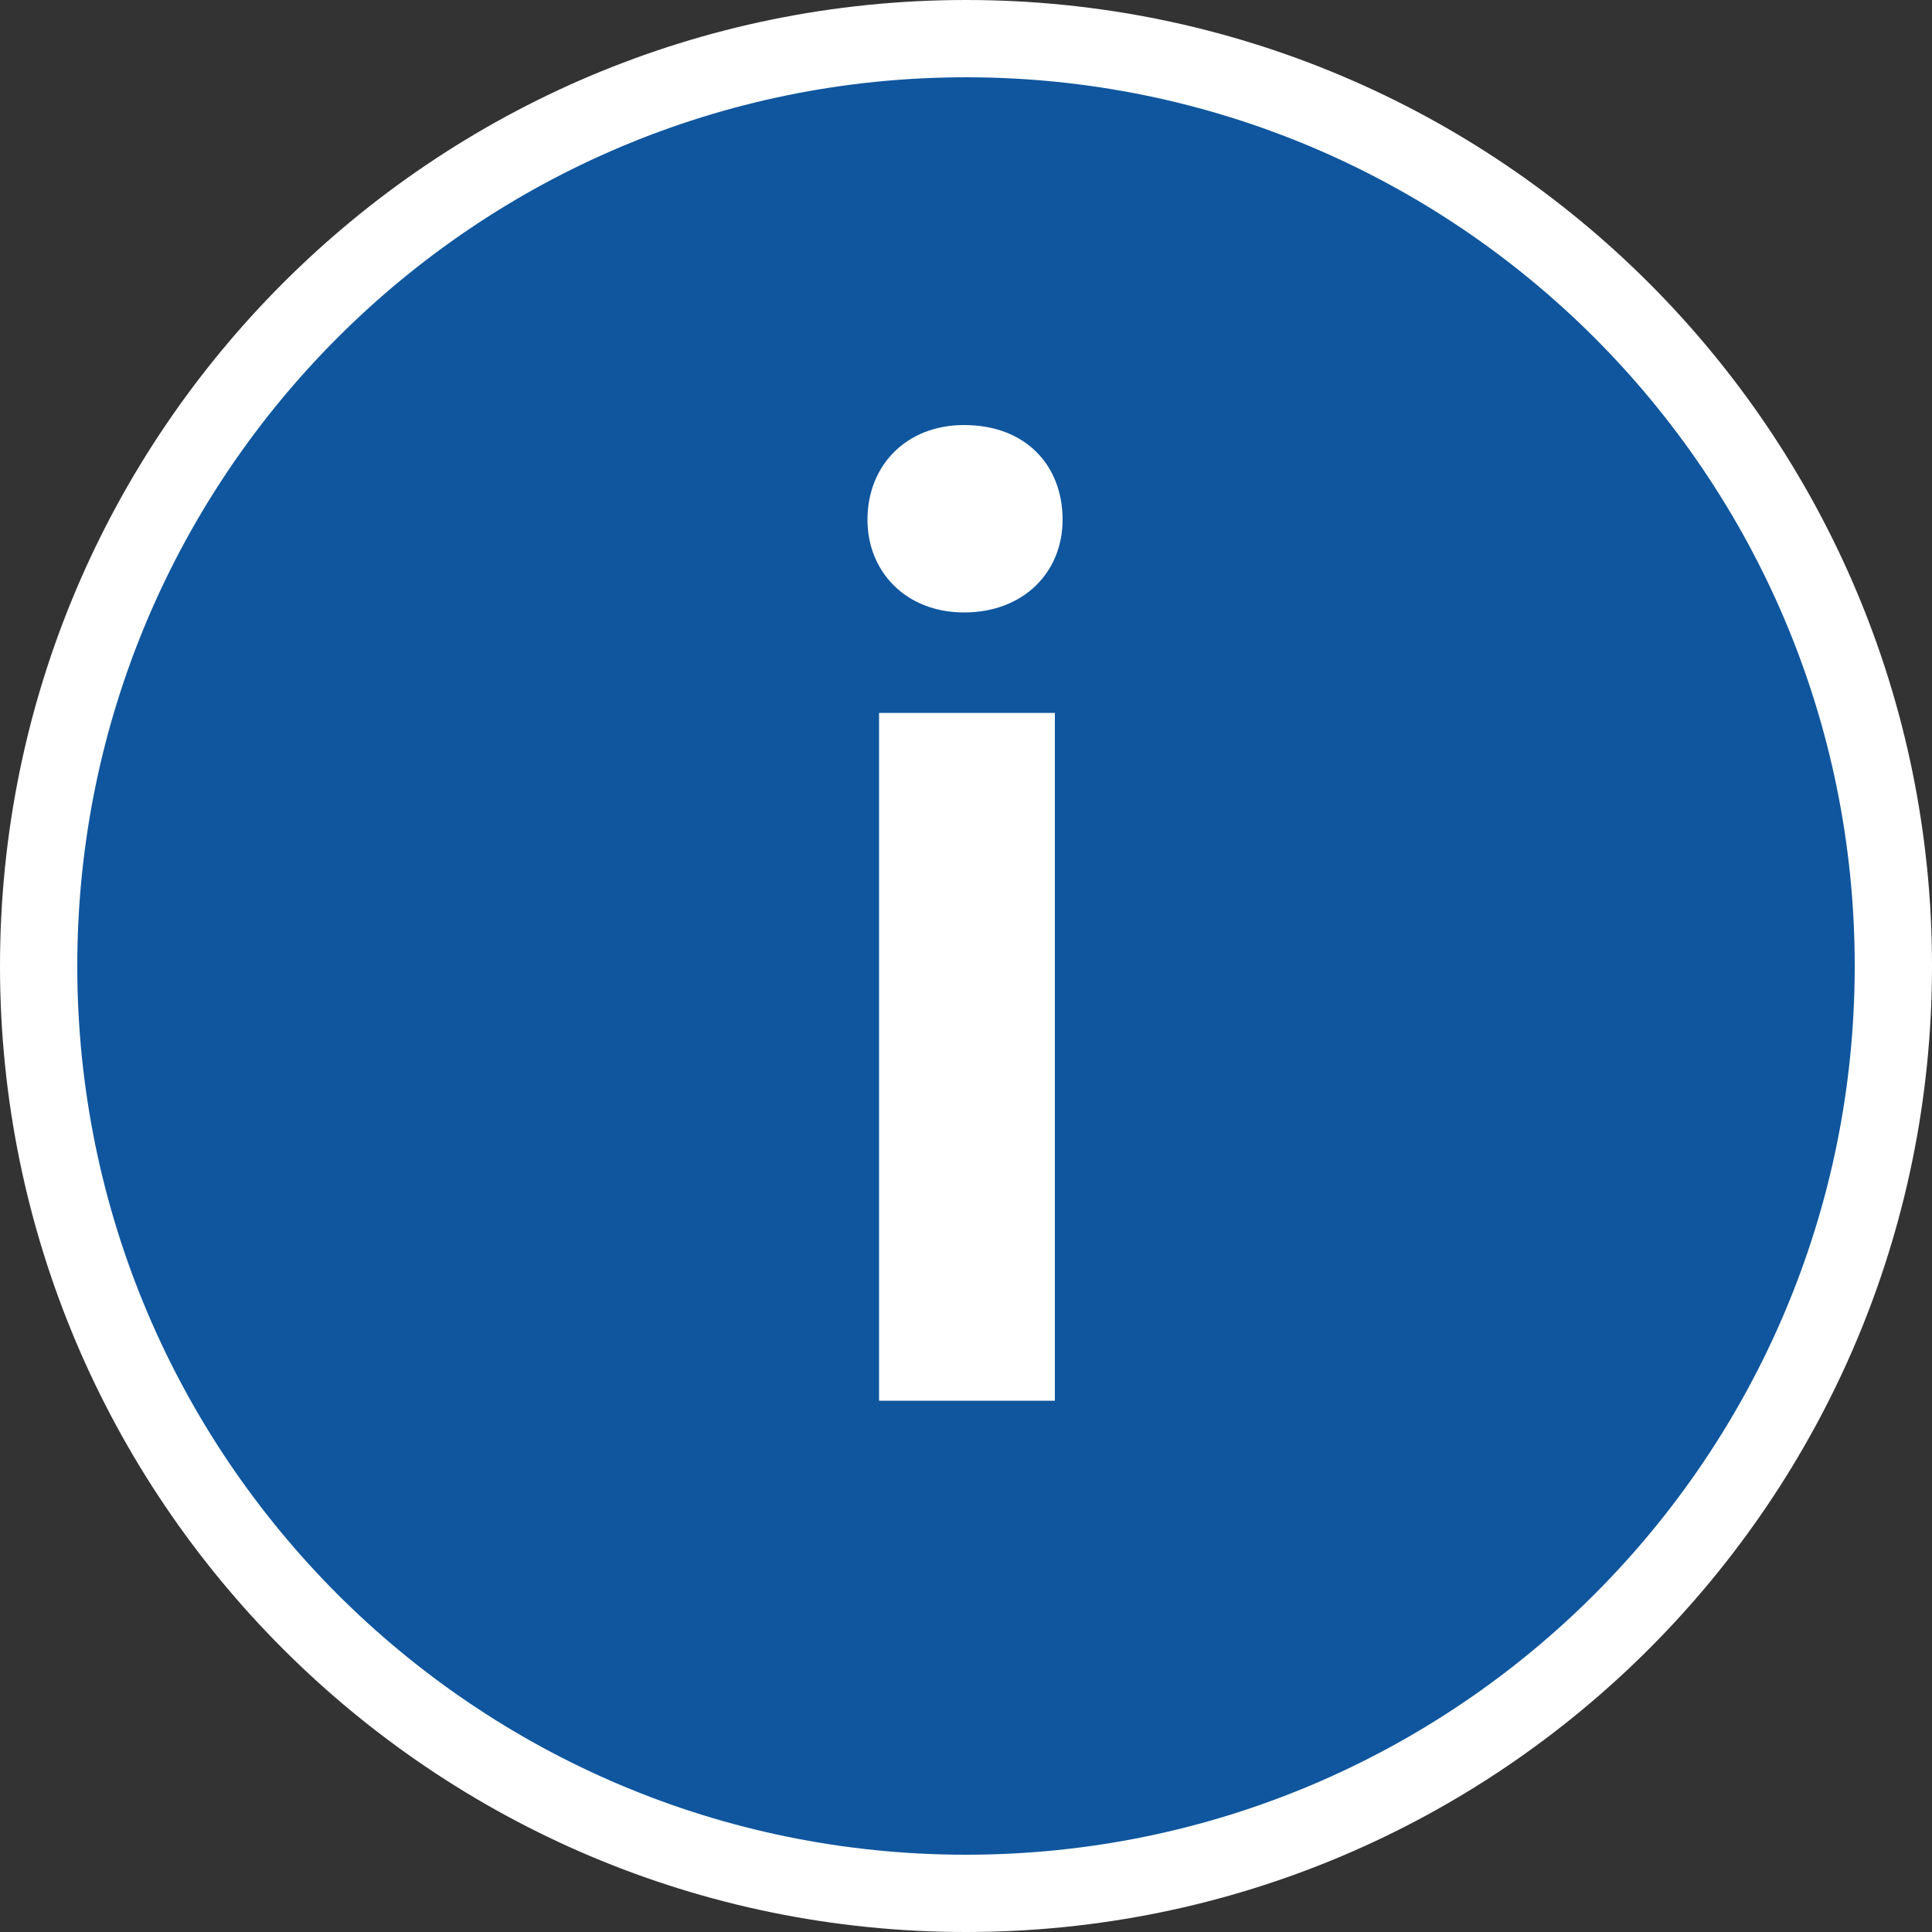
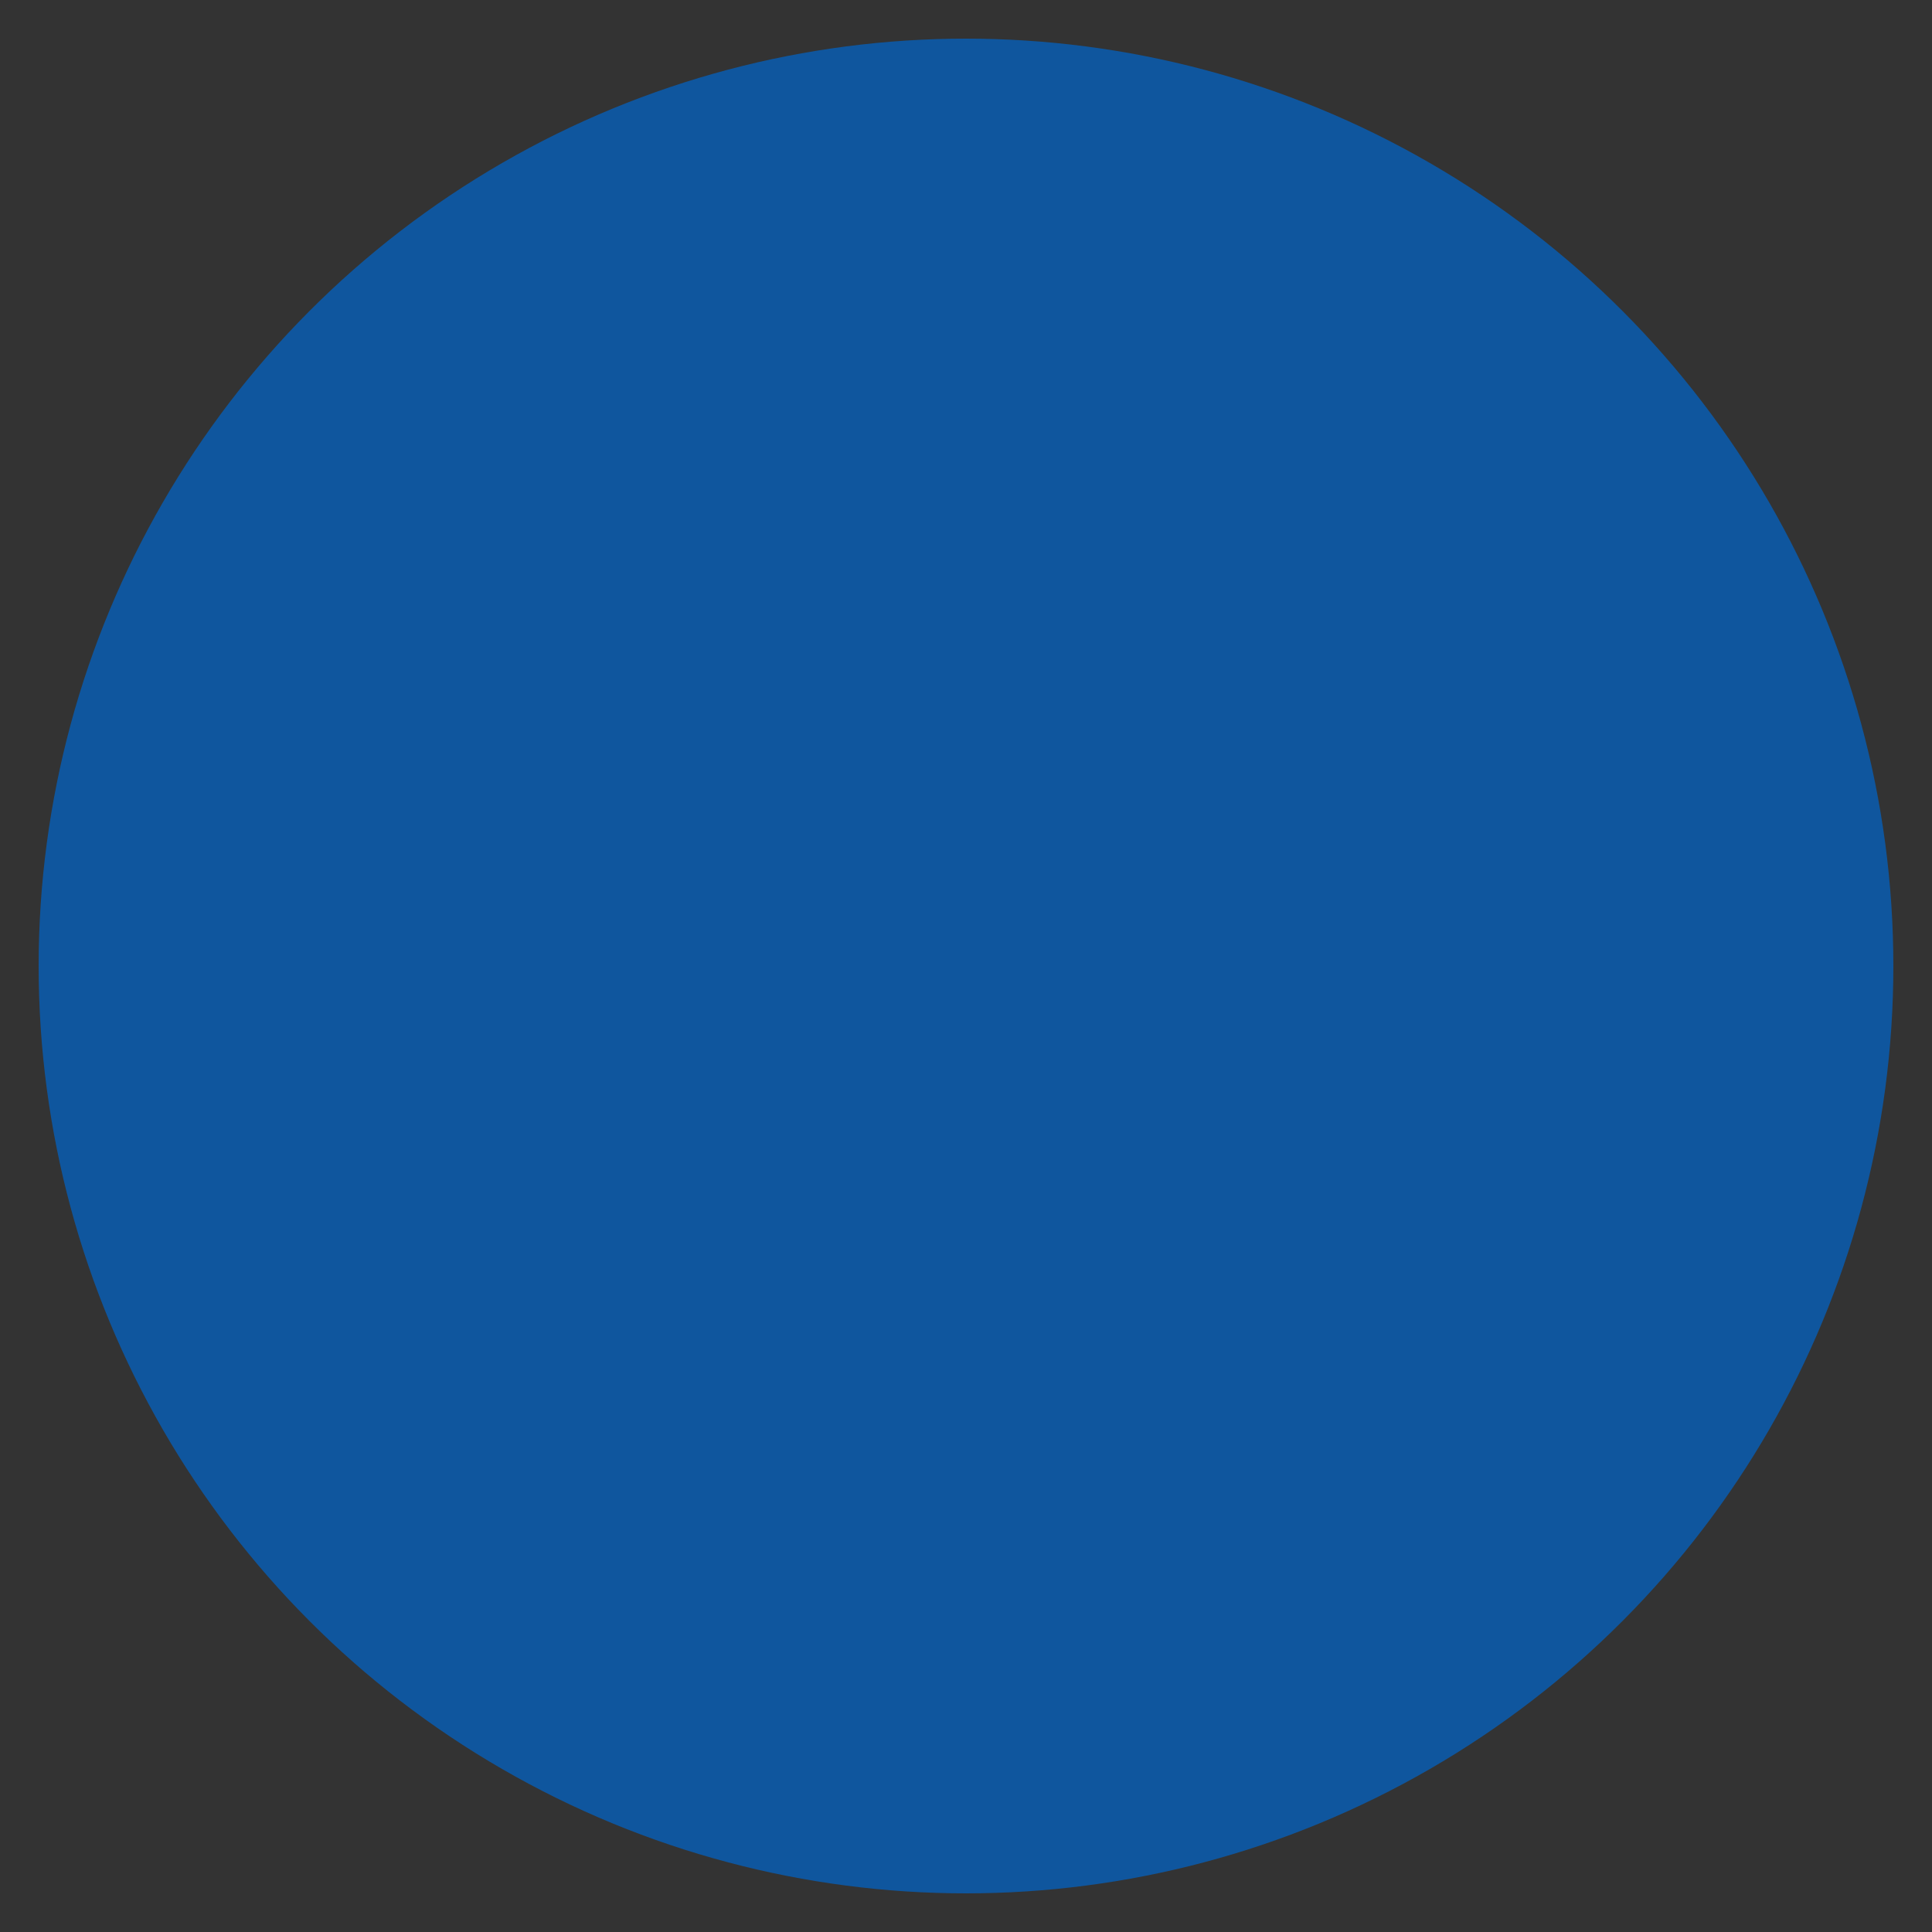
<svg xmlns="http://www.w3.org/2000/svg" viewBox="0 0 100 100">
  <rect x="0" y="0" width="100" height="100" fill="#333333" stroke="none" />
  <circle cx="50" cy="50" r="48" opacity=".7" fill="#06c" />
-   <path d="M50 4c25.4 0 46 20.6 46 46S75.4 96 50 96 4 75.4 4 50 24.6 4 50 4m0-4C22.4 0 0 22.4 0 50s22.4 50 50 50 50-22.4 50-50S77.6 0 50 0h0zm5 26.9c0 2.7-2 4.8-5.1 4.8-3 0-5-2.1-5-4.8 0-2.8 2-4.9 5-4.9 3.2 0 5.1 2.1 5.1 4.9zm-9.5 45.6V36.9h9.1v35.6h-9.1z" fill="#fff" />
</svg>